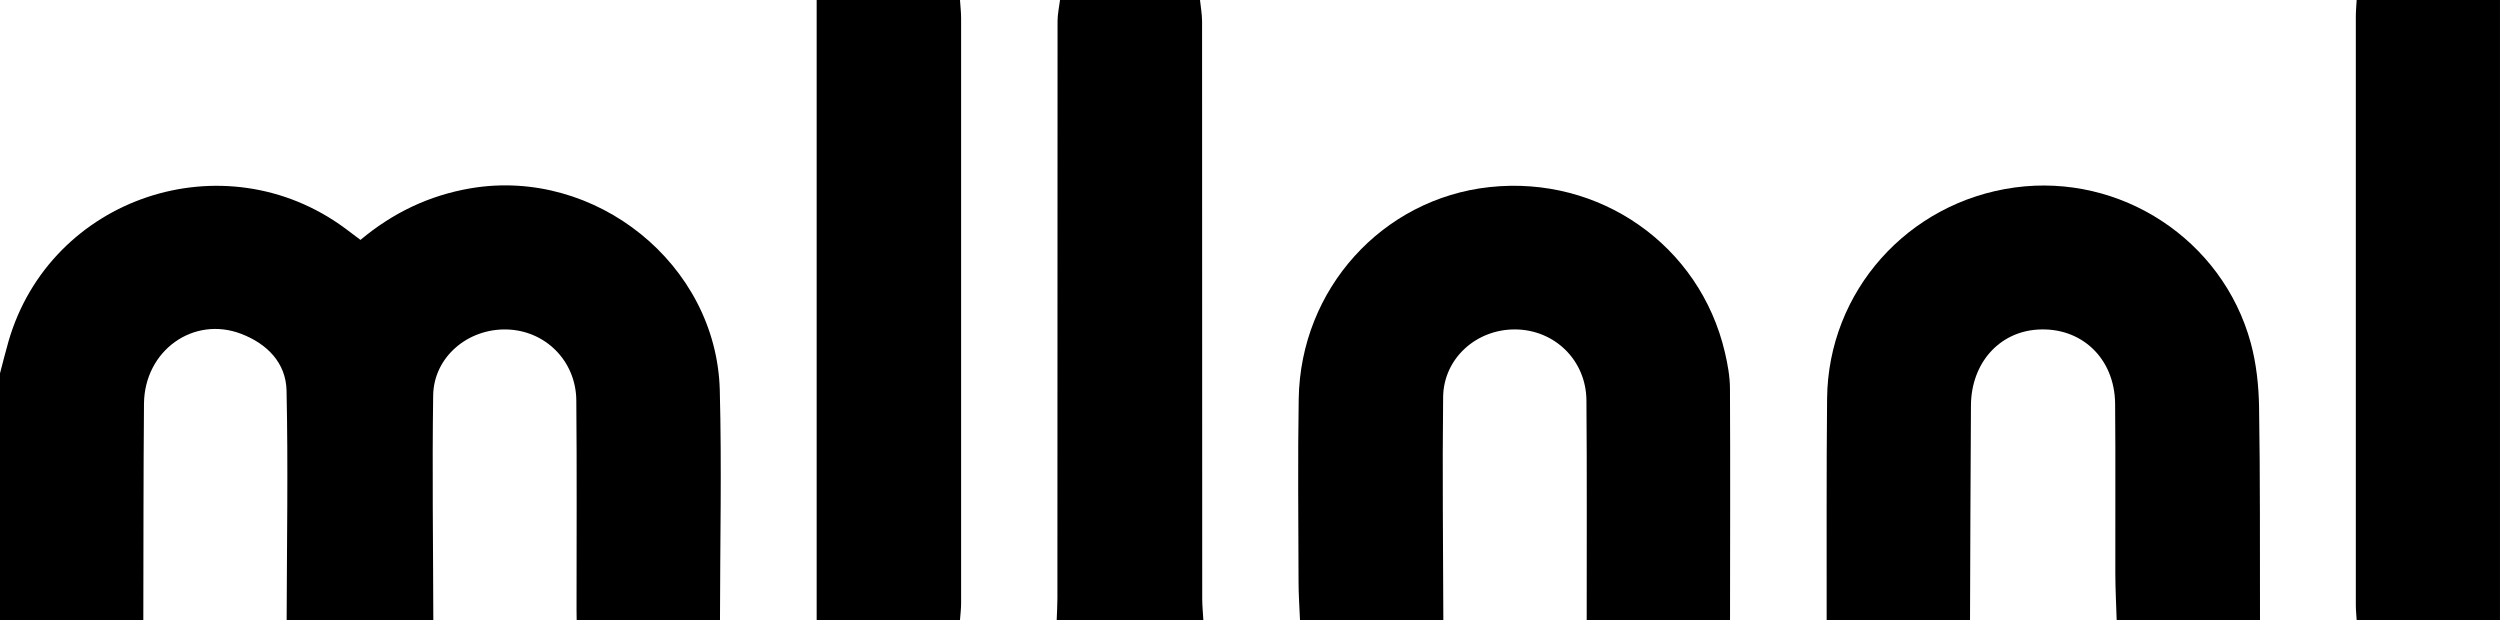
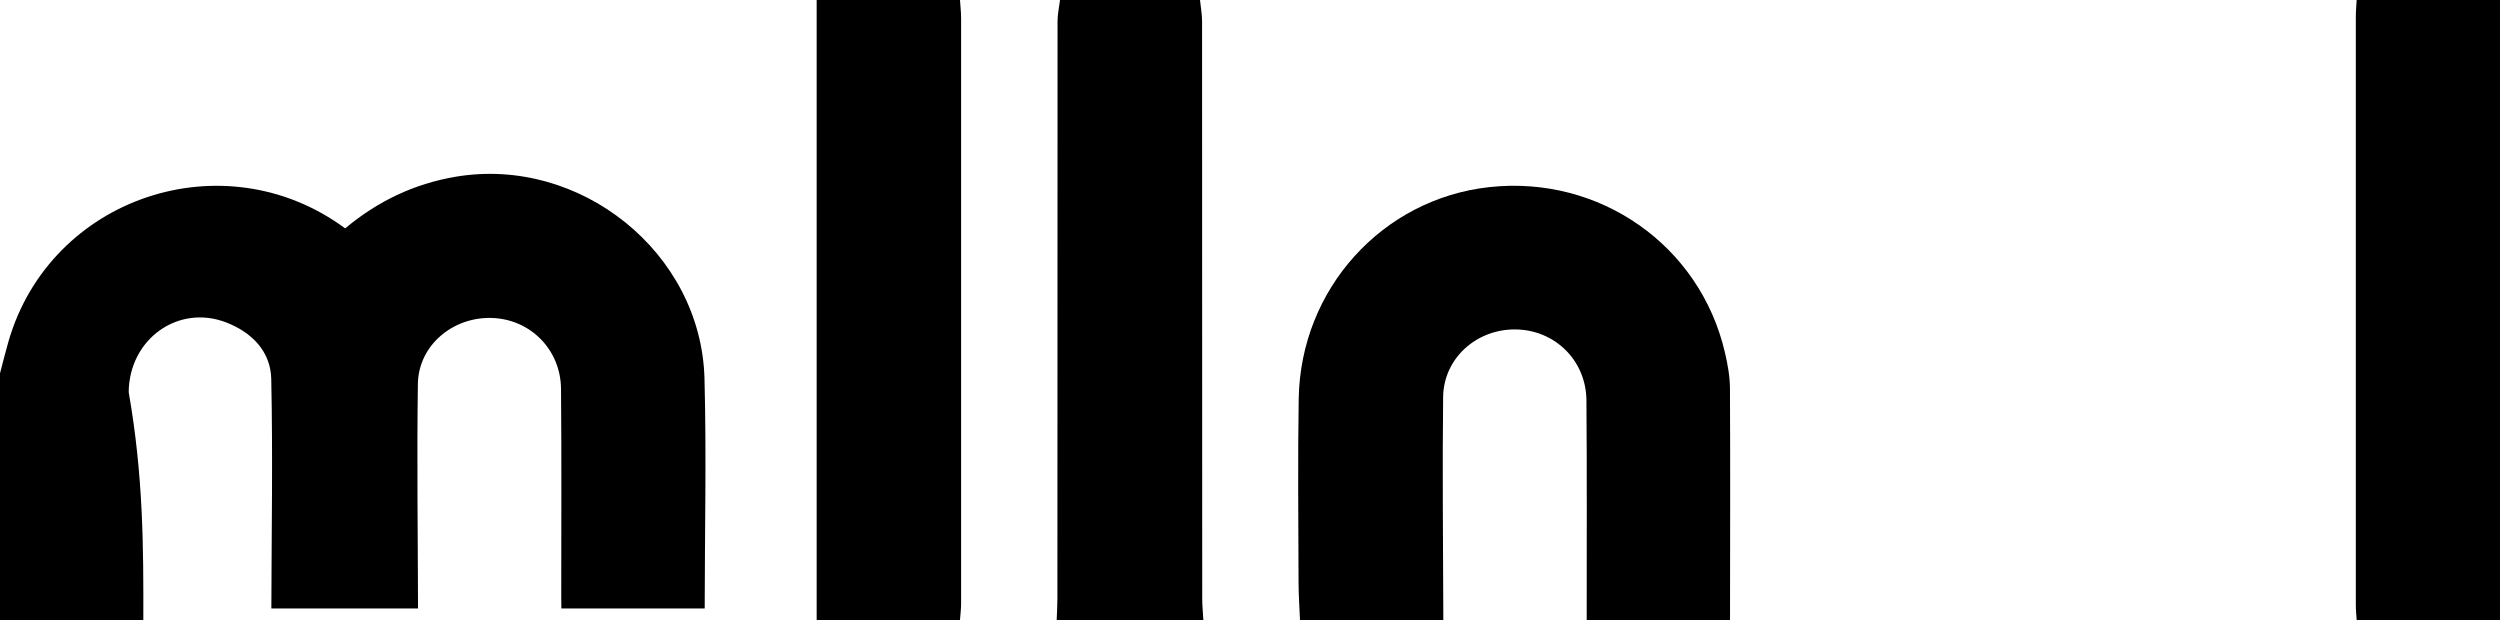
<svg xmlns="http://www.w3.org/2000/svg" version="1.1" id="Layer_1" x="0px" y="0px" viewBox="0 0 120.968 30" style="enable-background:new 0 0 120.968 30;" xml:space="preserve">
  <g>
-     <path d="M0,18.065c0.137-0.517,0.264-1.037,0.412-1.55c2.022-6.978,10.422-9.795,16.29-5.464c0.235,0.174,0.467,0.352,0.74,0.557   c1.566-1.31,3.328-2.157,5.338-2.498c6.026-1.021,11.886,3.668,12.048,9.762c0.098,3.707,0.013,7.418,0.01,11.128   c-2.312,0-4.624,0-6.935,0c-0.002-0.161-0.006-0.322-0.006-0.483c-0.001-3.382,0.02-6.764-0.011-10.145   c-0.017-1.91-1.497-3.379-3.359-3.43c-1.893-0.052-3.54,1.336-3.567,3.192c-0.053,3.621-0.001,7.244,0.007,10.866   c-2.366,0-4.731,0-7.097,0c0.009-3.701,0.075-7.403-0.005-11.102c-0.029-1.339-0.937-2.26-2.186-2.741   c-2.314-0.891-4.689,0.804-4.712,3.375C6.937,23.021,6.944,26.511,6.935,30C4.624,30,2.312,30,0,30C0,26.022,0,22.043,0,18.065z" />
-     <path d="M88.387,30c0.005-3.573-0.015-7.145,0.021-10.718c0.052-5.191,3.915-9.508,9.087-10.211   c5.117-0.695,10.048,2.522,11.411,7.515c0.272,0.997,0.386,2.063,0.404,3.1c0.057,3.437,0.036,6.875,0.045,10.313   c-2.312,0-4.624,0-6.935,0c-0.023-0.749-0.063-1.497-0.065-2.246c-0.008-2.738,0.015-5.477-0.01-8.215   c-0.02-2.208-1.641-3.73-3.762-3.59c-1.863,0.123-3.2,1.632-3.214,3.665c-0.024,3.462-0.031,6.924-0.045,10.386   C93.011,30,90.699,30,88.387,30z" />
+     <path d="M0,18.065c0.137-0.517,0.264-1.037,0.412-1.55c2.022-6.978,10.422-9.795,16.29-5.464c1.566-1.31,3.328-2.157,5.338-2.498c6.026-1.021,11.886,3.668,12.048,9.762c0.098,3.707,0.013,7.418,0.01,11.128   c-2.312,0-4.624,0-6.935,0c-0.002-0.161-0.006-0.322-0.006-0.483c-0.001-3.382,0.02-6.764-0.011-10.145   c-0.017-1.91-1.497-3.379-3.359-3.43c-1.893-0.052-3.54,1.336-3.567,3.192c-0.053,3.621-0.001,7.244,0.007,10.866   c-2.366,0-4.731,0-7.097,0c0.009-3.701,0.075-7.403-0.005-11.102c-0.029-1.339-0.937-2.26-2.186-2.741   c-2.314-0.891-4.689,0.804-4.712,3.375C6.937,23.021,6.944,26.511,6.935,30C4.624,30,2.312,30,0,30C0,26.022,0,22.043,0,18.065z" />
    <path d="M62.903,30c-0.025-0.614-0.069-1.229-0.07-1.843c-0.007-2.955-0.041-5.911,0.008-8.866   c0.088-5.312,4.047-9.674,9.231-10.238c5.331-0.579,10.182,2.819,11.39,7.994c0.134,0.572,0.243,1.166,0.246,1.75   c0.019,3.734,0.006,7.468,0.003,11.202c-2.312,0-4.624,0-6.935,0c-0.002-3.543,0.016-7.086-0.013-10.628   c-0.016-1.938-1.534-3.414-3.438-3.431c-1.886-0.017-3.475,1.4-3.496,3.273C69.786,22.808,69.83,26.404,69.839,30   C67.527,30,65.215,30,62.903,30z" />
    <path d="M58.065,0c0.035,0.343,0.099,0.687,0.1,1.03c0.005,9.31,0.004,18.62,0.007,27.93c0,0.347,0.036,0.693,0.055,1.04   c-2.366,0-4.731,0-7.097,0c0.012-0.348,0.035-0.696,0.035-1.044c0.002-9.312,0-18.624,0.007-27.935c0-0.34,0.078-0.681,0.119-1.021   C53.548,0,55.806,0,58.065,0z" />
    <path d="M39.516,30c0-10,0-20,0-30c2.312,0,4.624,0,6.935,0c0.019,0.294,0.054,0.587,0.054,0.881c0.003,9.44,0.003,18.881,0,28.321   c0,0.266-0.035,0.532-0.054,0.798C44.14,30,41.828,30,39.516,30z" />
    <path d="M114.032,30c-0.014-0.24-0.04-0.48-0.04-0.72c-0.002-9.492-0.002-18.985,0-28.477c0-0.267,0.026-0.535,0.04-0.802   c2.312,0,4.624,0,6.935,0c0,10,0,20,0,30C118.656,30,116.344,30,114.032,30z" />
  </g>
</svg>